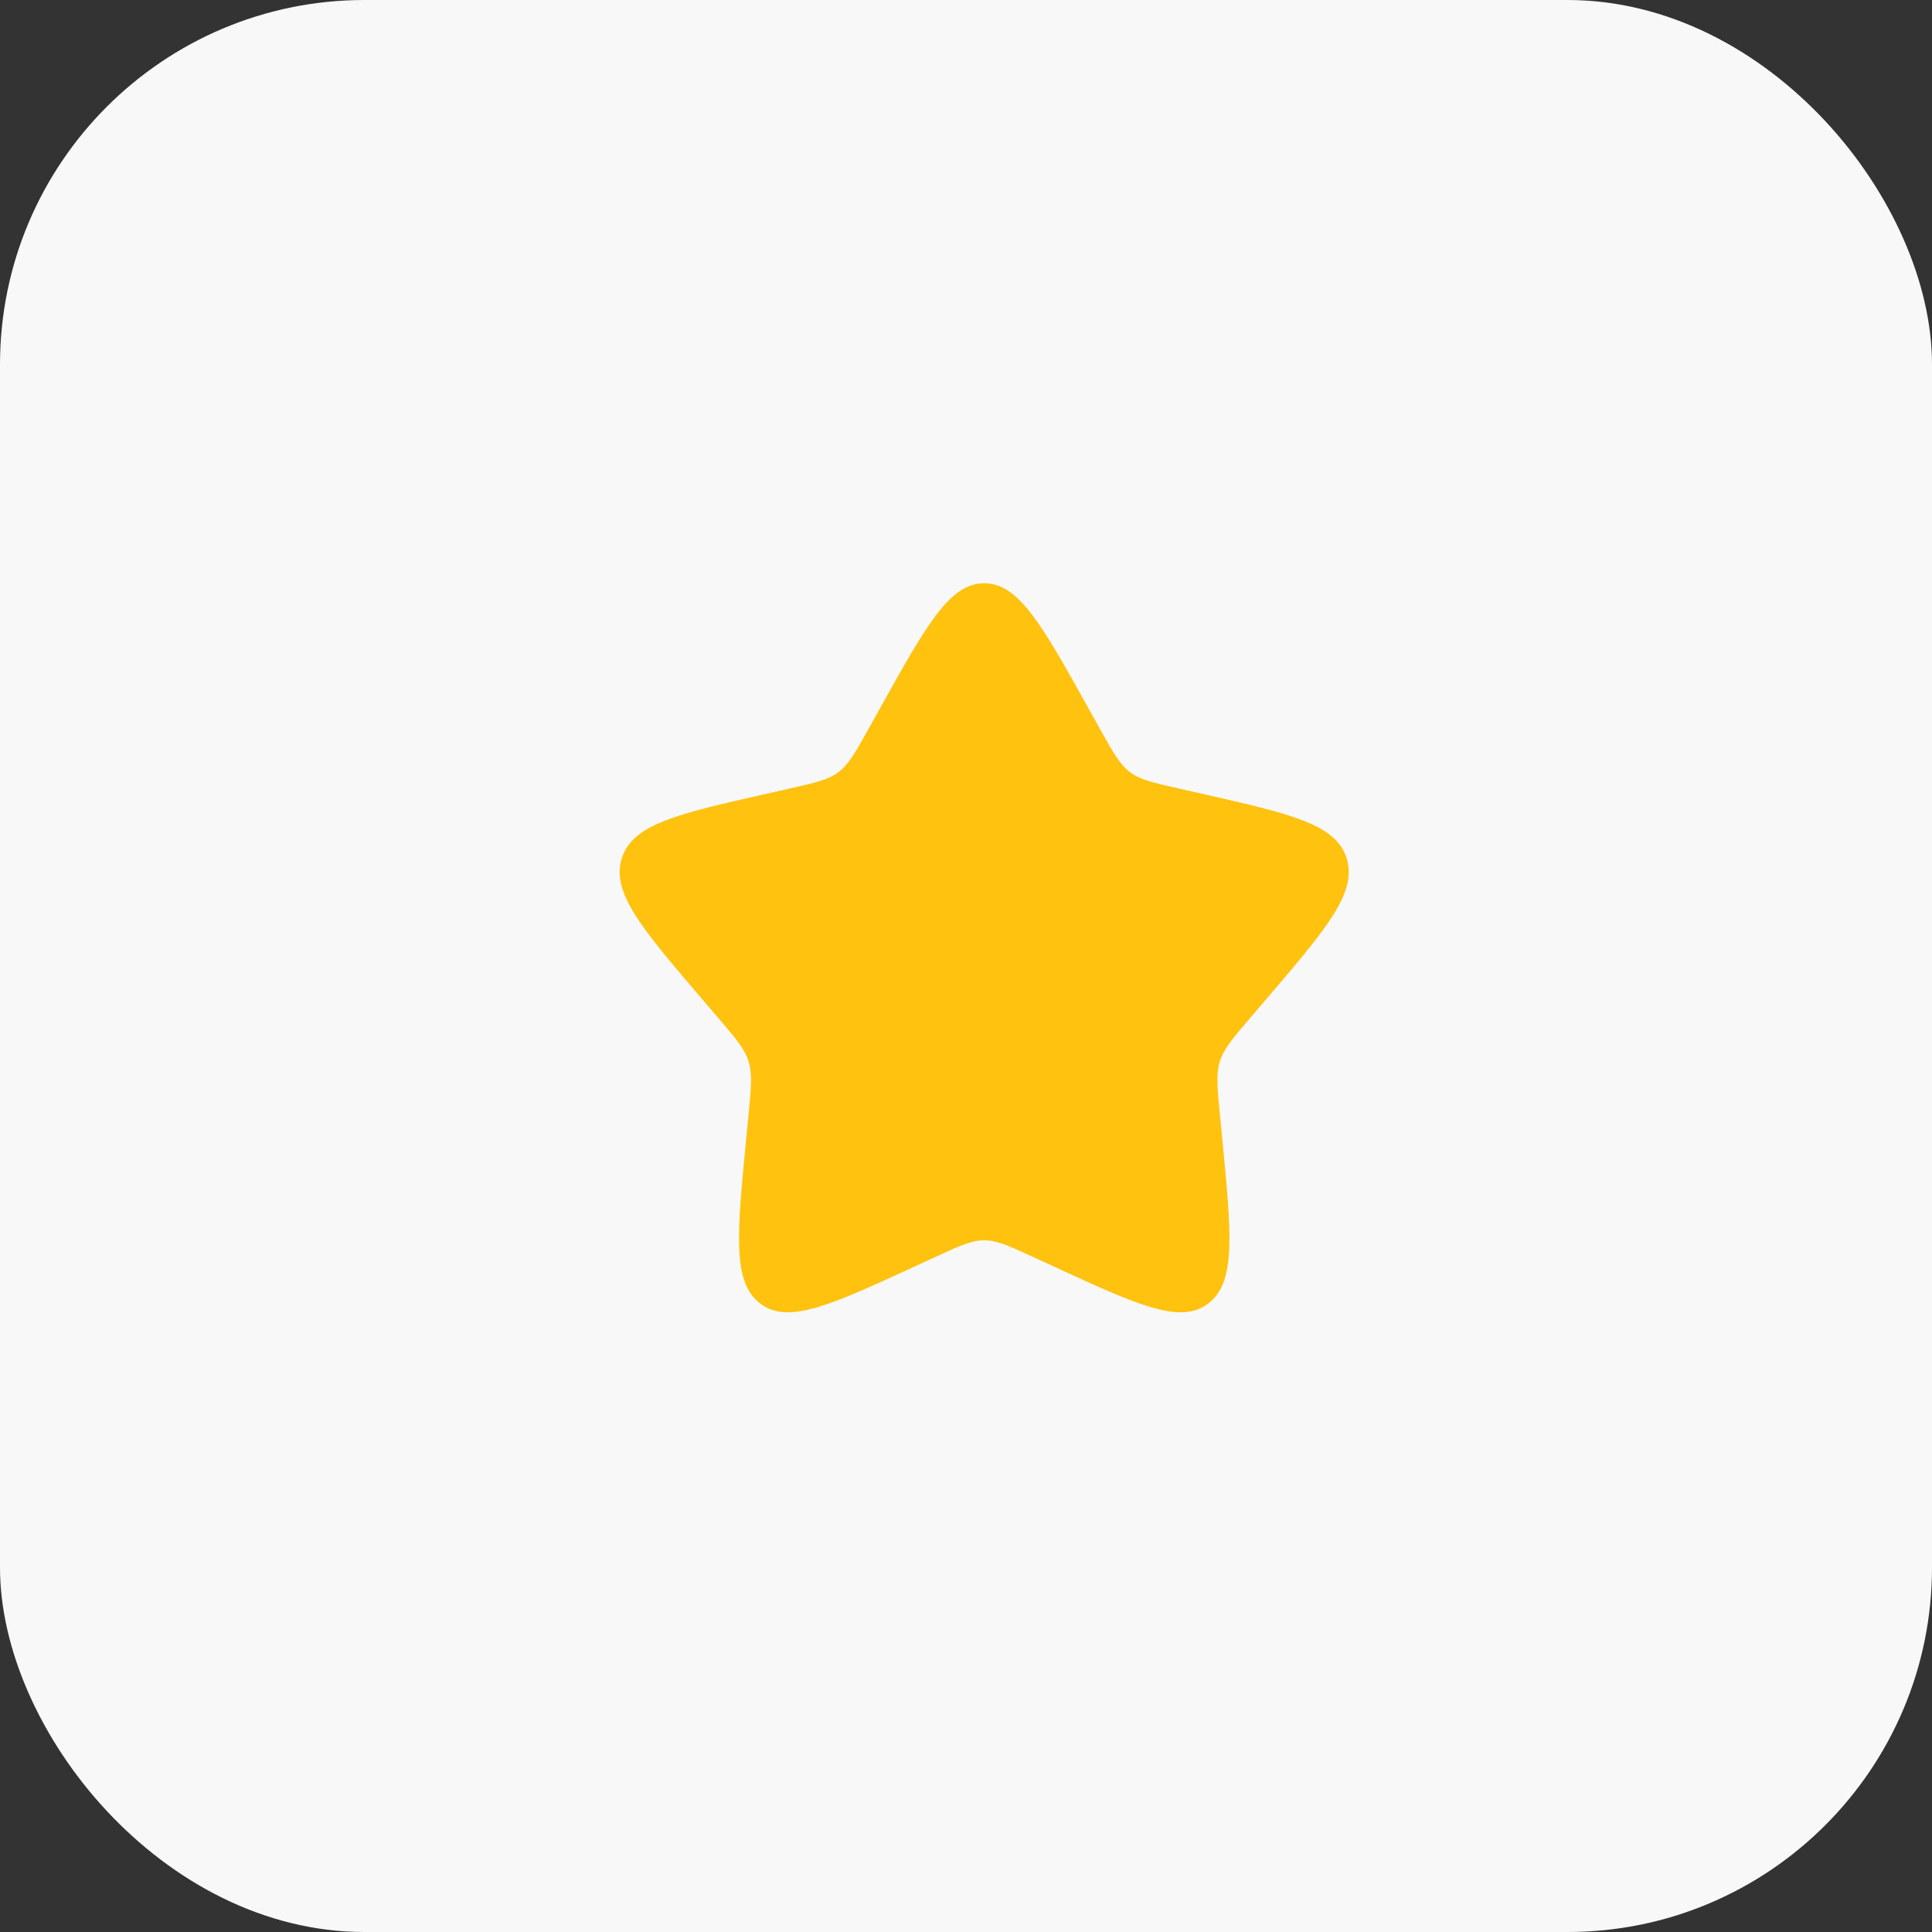
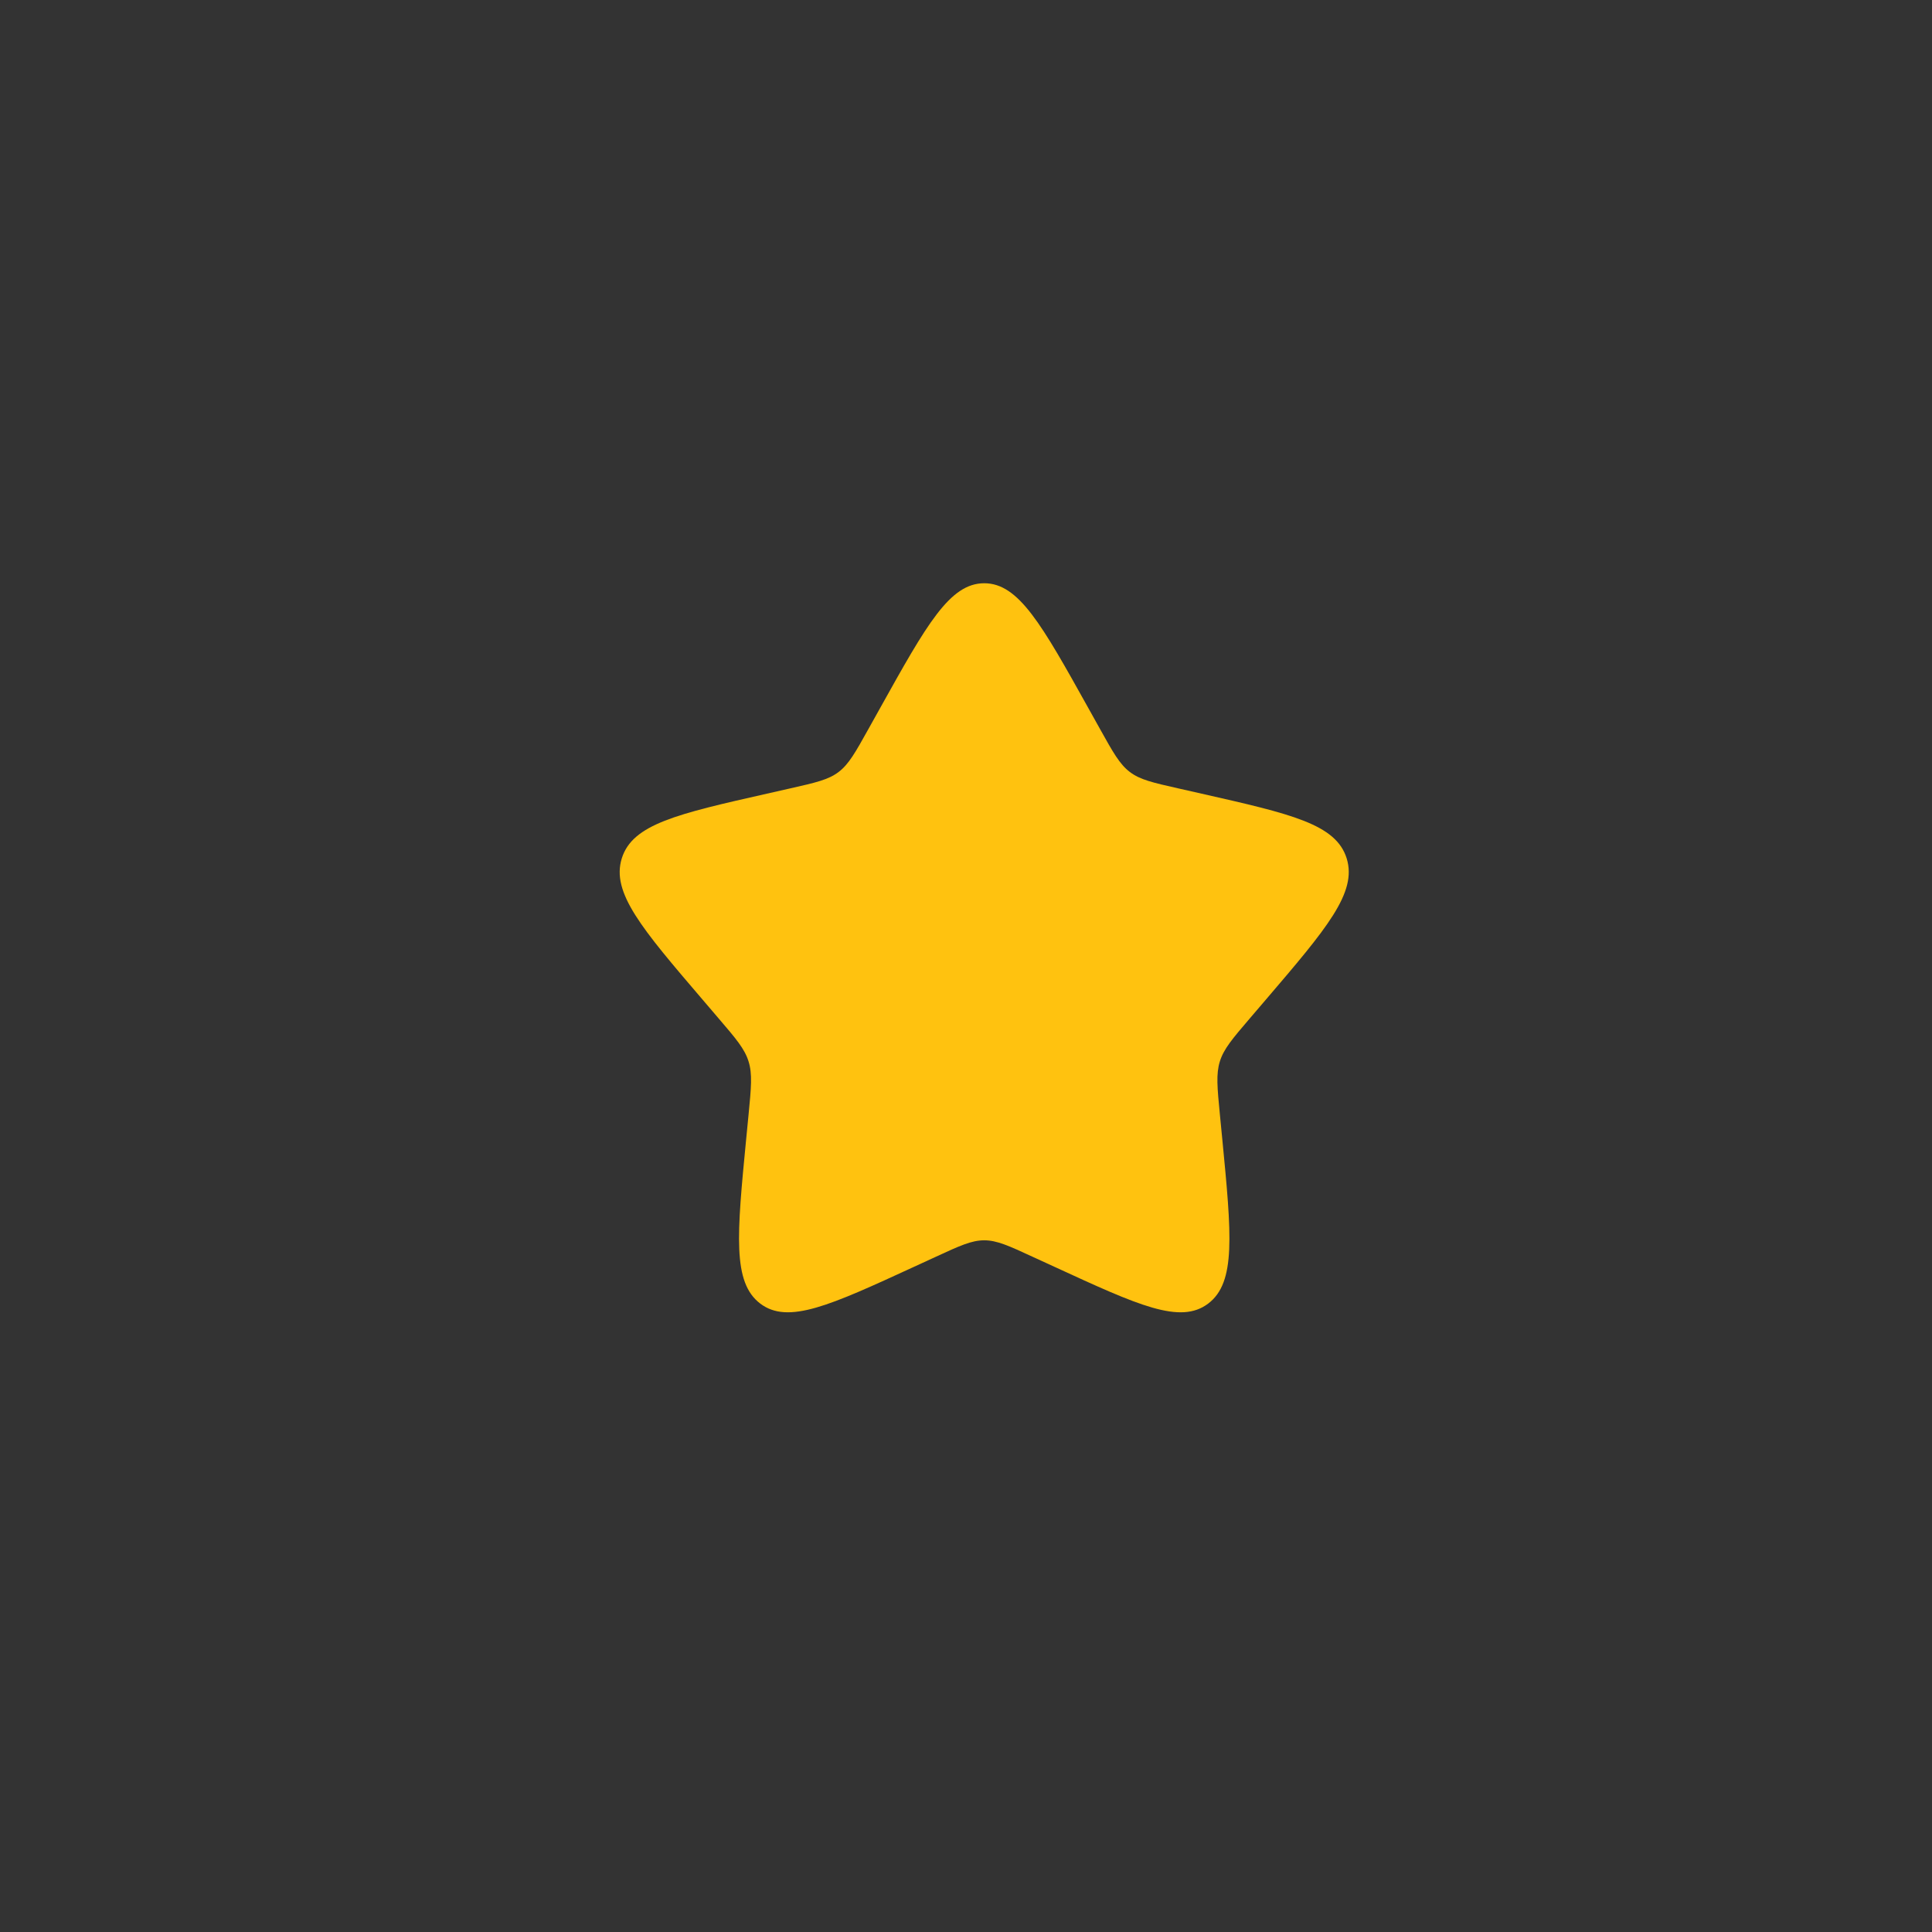
<svg xmlns="http://www.w3.org/2000/svg" width="53" height="53" viewBox="0 0 53 53" fill="none">
  <rect x="0" y="0" width="53" height="53" fill="#333333" stroke="none" />
-   <rect width="53" height="53" rx="10" fill="#F8F8F8" />
  <path d="M24.153 19.408C25.42 17.136 26.053 16 27 16C27.947 16 28.58 17.136 29.847 19.408L30.175 19.996C30.535 20.642 30.715 20.965 30.995 21.178C31.275 21.391 31.625 21.47 32.325 21.628L32.961 21.772C35.421 22.329 36.65 22.607 36.943 23.548C37.235 24.488 36.397 25.469 34.72 27.43L34.286 27.937C33.81 28.494 33.571 28.773 33.464 29.117C33.357 29.462 33.393 29.834 33.465 30.577L33.531 31.254C33.784 33.871 33.911 35.179 33.145 35.76C32.379 36.342 31.227 35.811 28.925 34.751L28.328 34.477C27.674 34.175 27.347 34.025 27 34.025C26.653 34.025 26.326 34.175 25.672 34.477L25.076 34.751C22.773 35.811 21.621 36.341 20.856 35.761C20.089 35.179 20.216 33.871 20.469 31.254L20.535 30.578C20.607 29.834 20.643 29.462 20.535 29.118C20.429 28.773 20.19 28.494 19.714 27.938L19.28 27.43C17.603 25.47 16.765 24.489 17.057 23.548C17.35 22.607 18.58 22.328 21.04 21.772L21.676 21.628C22.375 21.47 22.724 21.391 23.005 21.178C23.285 20.965 23.465 20.642 23.825 19.996L24.153 19.408Z" fill="#FFC20F" />
</svg>